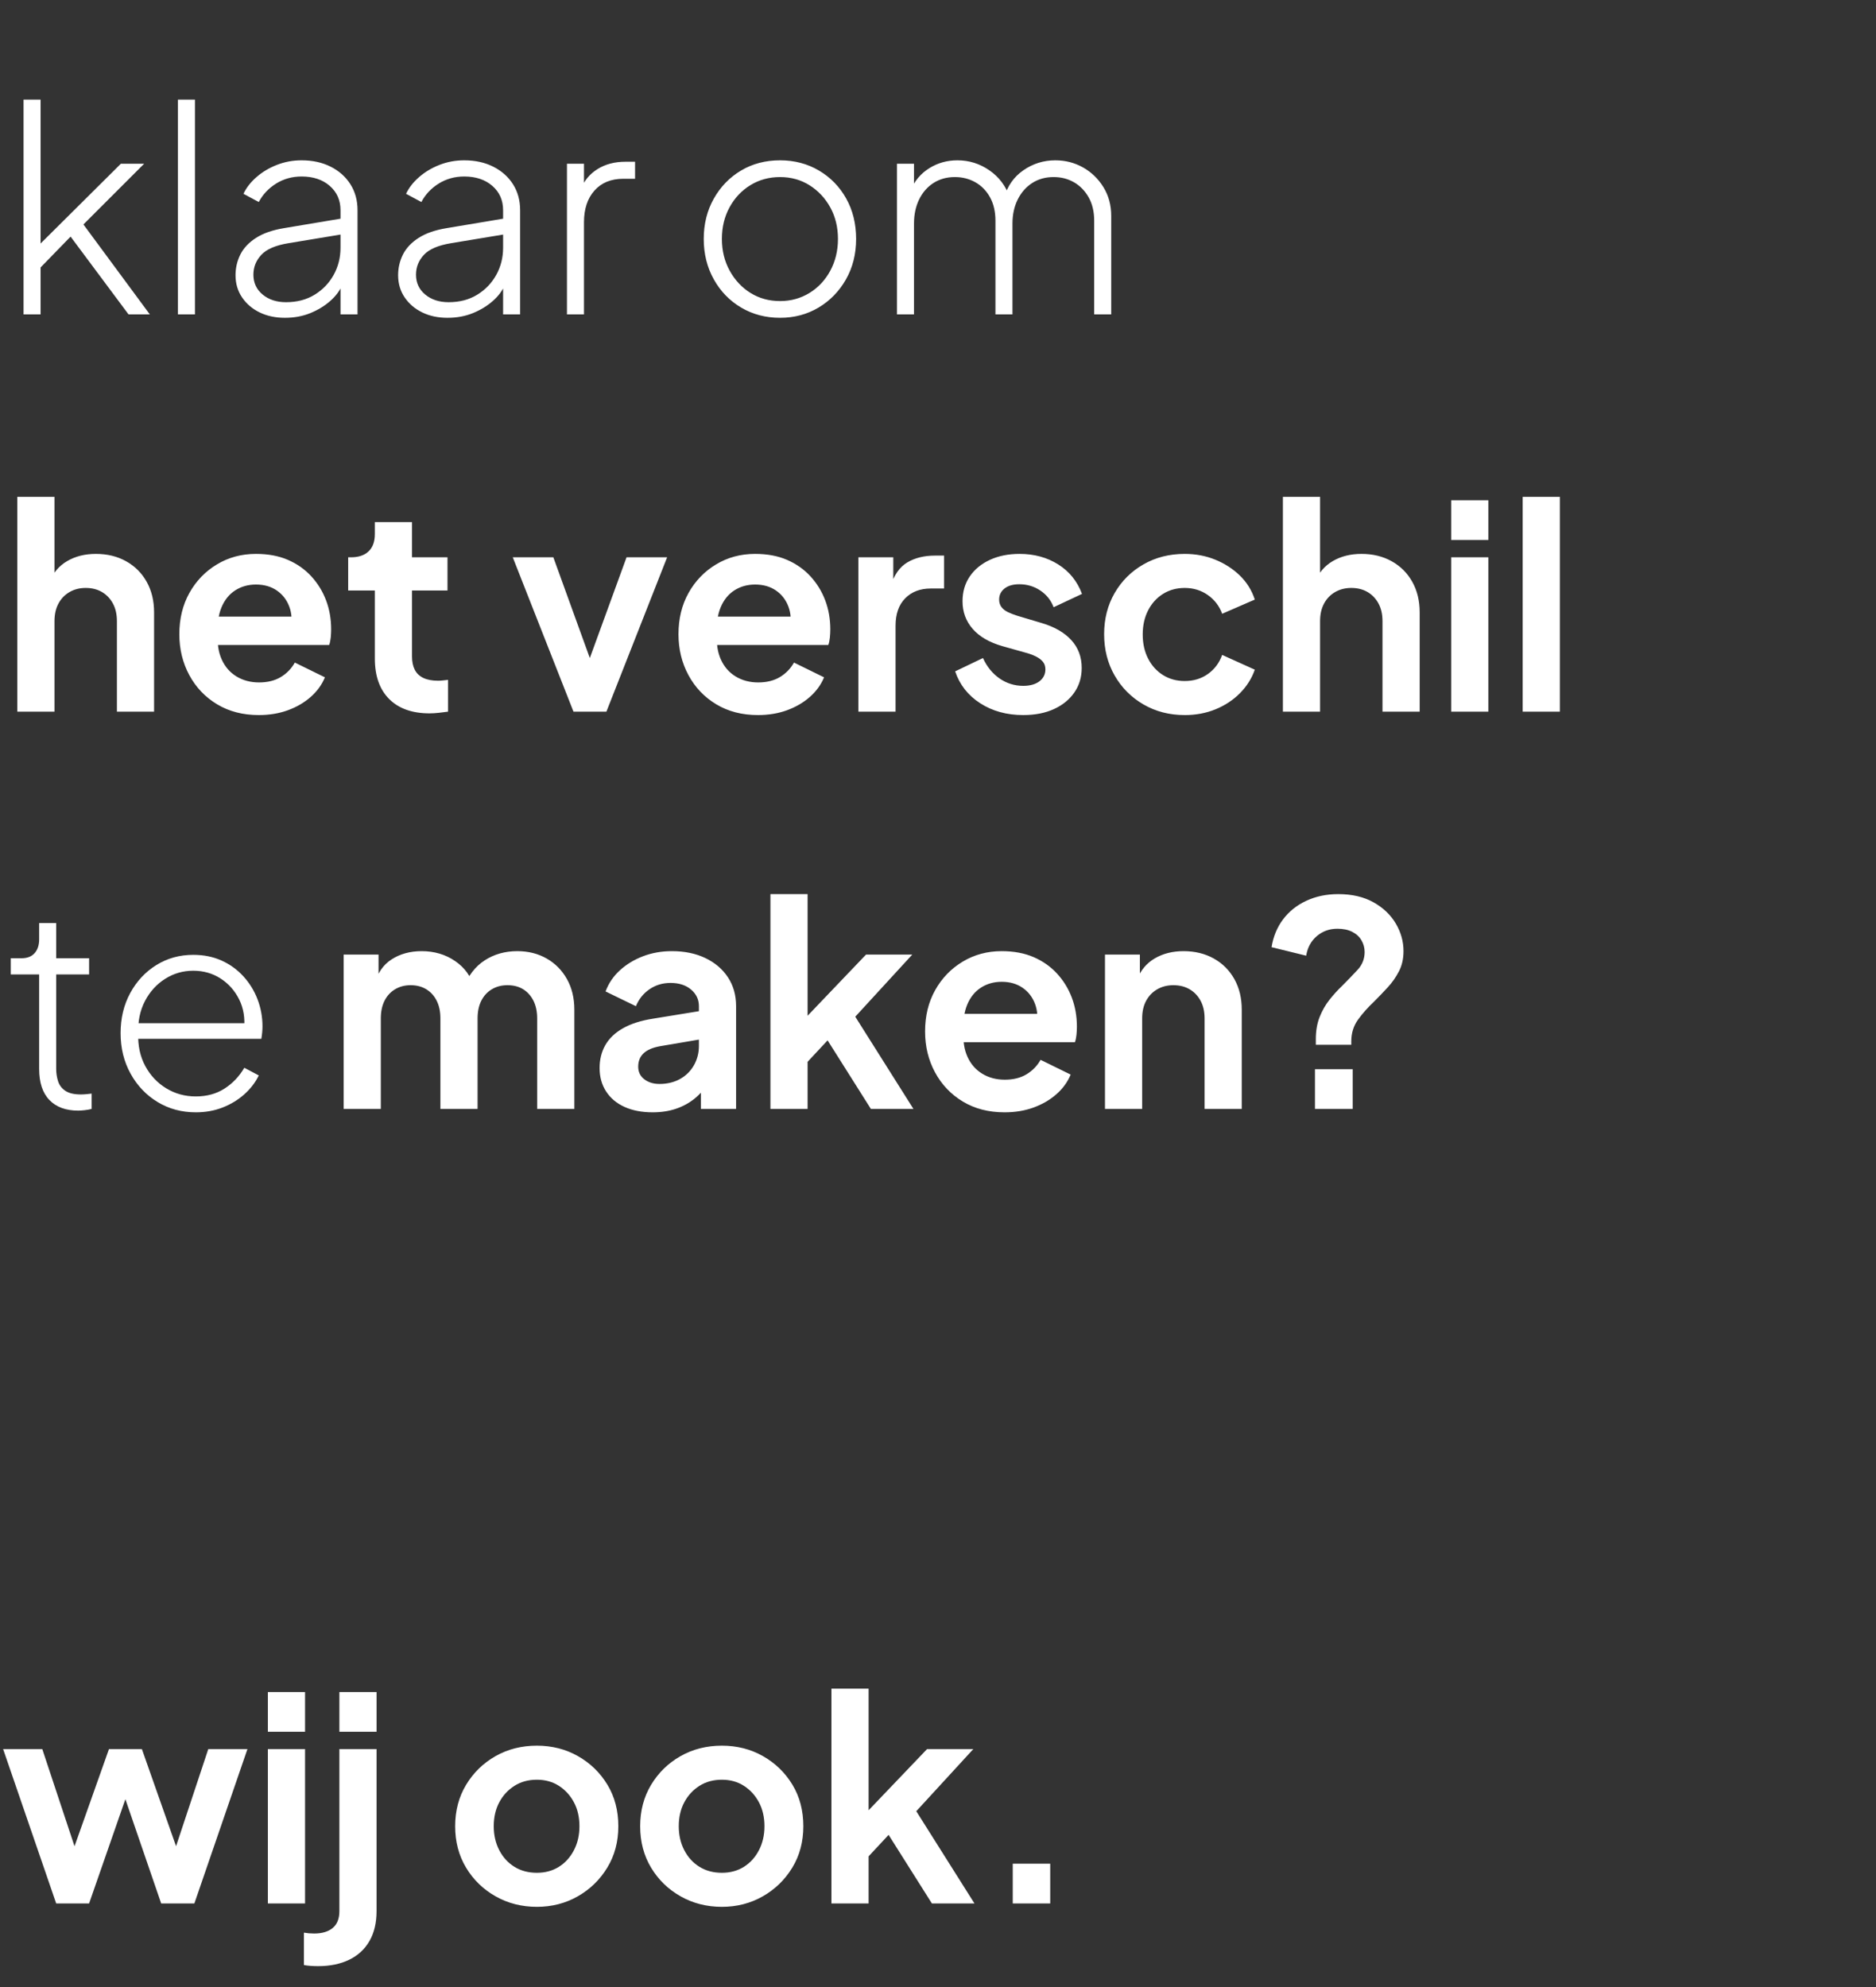
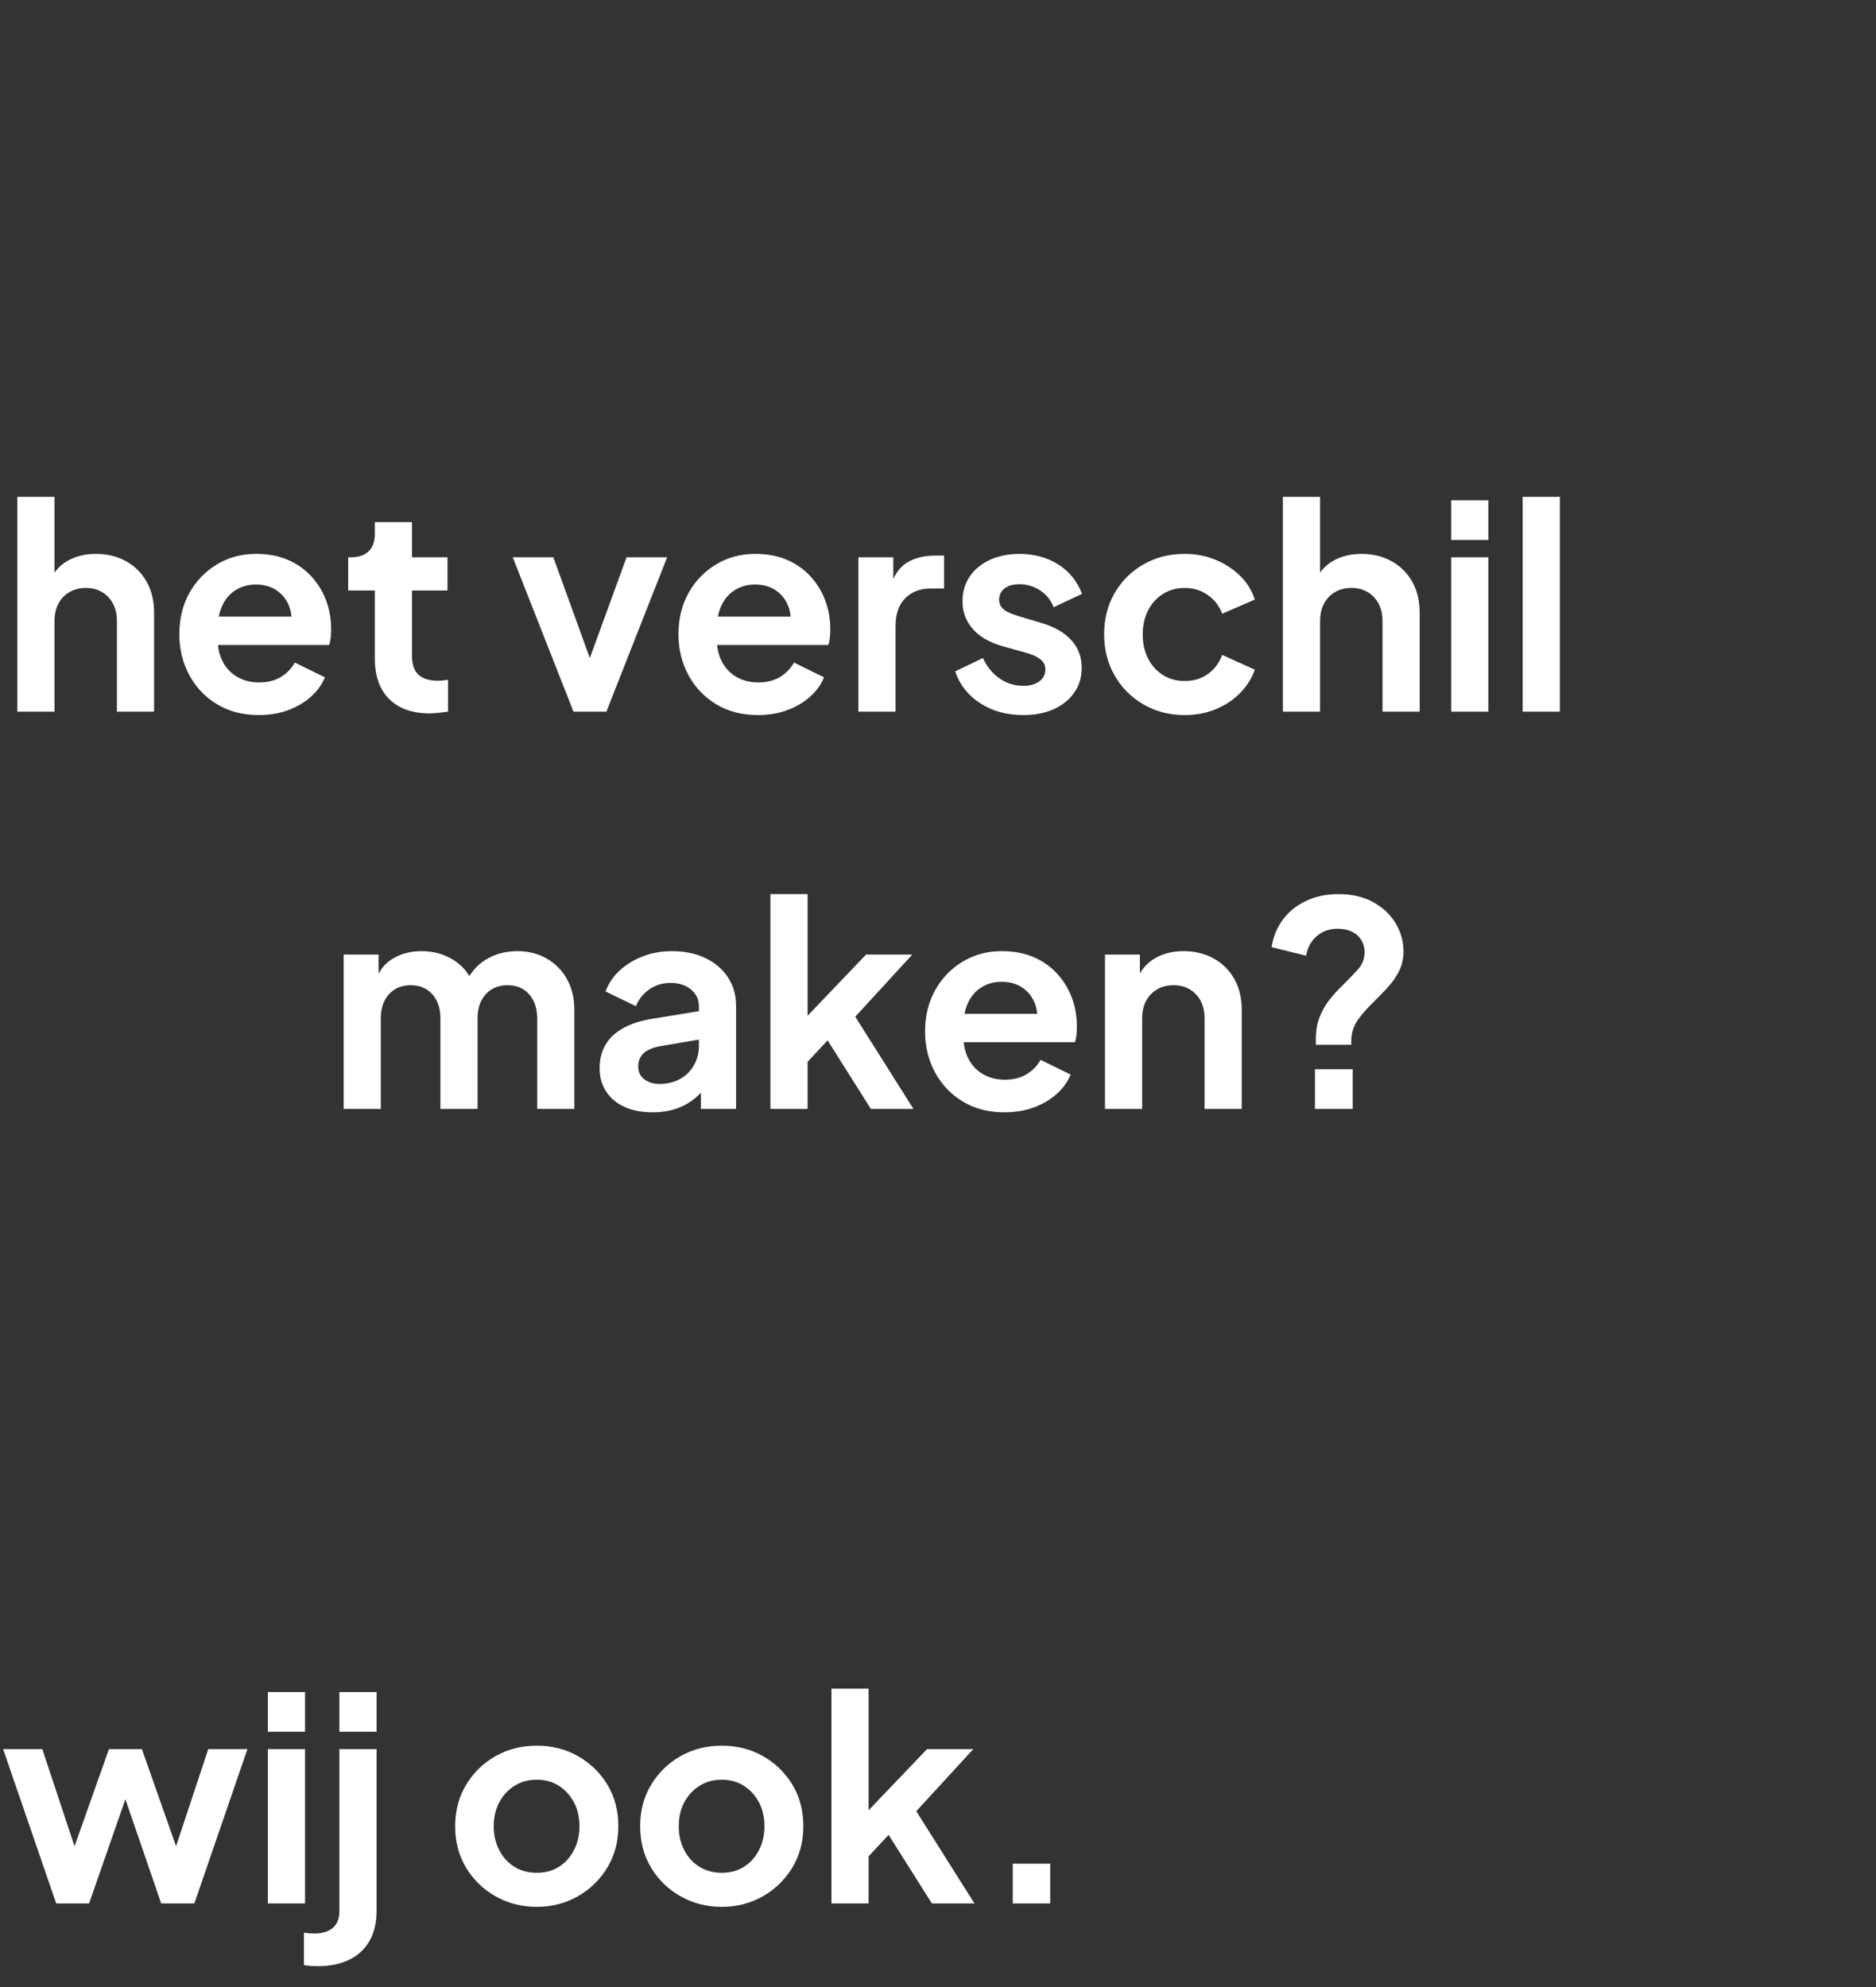
<svg xmlns="http://www.w3.org/2000/svg" width="119" height="126.052" viewBox="0 0 119 126.052">
  <rect x="0" y="0" width="119" height="126.052" fill="#333333" stroke="none" />
  <g fill="#fff">
-     <path d="M1.494 19.944V6.318h1.08v9.738l-.558-.054 5.652-5.616h1.476l-3.852 3.852 4.212 5.706h-1.35L4.158 14.58l.72.018-2.592 2.664.288-.738v3.42zM11.286 19.944V6.318h1.08v13.626zM18.072 20.16q-.9 0-1.602-.342-.702-.342-1.116-.954-.414-.612-.414-1.404 0-.702.306-1.314.306-.612.99-1.053.684-.441 1.782-.621l3.87-.648v1.008l-3.582.594q-1.224.198-1.728.738t-.504 1.26q0 .774.585 1.26t1.485.486q1.044 0 1.818-.477t1.206-1.26q.432-.783.432-1.719v-2.376q0-.954-.684-1.548-.684-.594-1.782-.594-.9 0-1.62.45-.72.45-1.098 1.17l-.972-.522q.27-.576.828-1.062.558-.486 1.296-.774.738-.288 1.566-.288 1.044 0 1.845.405.801.405 1.251 1.116.45.711.45 1.647v6.606H21.6v-1.998l.126.09q-.234.576-.774 1.053t-1.269.774q-.729.297-1.611.297zM28.386 20.16q-.9 0-1.602-.342-.702-.342-1.116-.954-.414-.612-.414-1.404 0-.702.306-1.314.306-.612.99-1.053.684-.441 1.782-.621l3.87-.648v1.008l-3.582.594q-1.224.198-1.728.738t-.504 1.26q0 .774.585 1.26t1.485.486q1.044 0 1.818-.477t1.206-1.26q.432-.783.432-1.719v-2.376q0-.954-.684-1.548-.684-.594-1.782-.594-.9 0-1.62.45-.72.45-1.098 1.17l-.972-.522q.27-.576.828-1.062.558-.486 1.296-.774.738-.288 1.566-.288 1.044 0 1.845.405.801.405 1.251 1.116.45.711.45 1.647v6.606h-1.08v-1.998l.126.09q-.234.576-.774 1.053t-1.269.774q-.729.297-1.611.297zM35.964 19.944v-9.558h1.08v1.782l-.198-.162q.306-.81 1.053-1.278.747-.468 1.773-.468h.612v1.08h-.738q-1.17 0-1.836.747-.666.747-.666 2.007v5.85zM49.482 20.16q-1.368 0-2.466-.648t-1.737-1.791q-.639-1.143-.639-2.565t.639-2.556q.639-1.134 1.728-1.782 1.089-.648 2.475-.648 1.368 0 2.466.648t1.728 1.773q.63 1.125.63 2.565t-.648 2.574q-.648 1.134-1.737 1.782-1.089.648-2.439.648zm0-1.062q1.026 0 1.863-.513t1.323-1.413q.486-.9.486-2.016t-.486-1.998q-.486-.882-1.314-1.404-.828-.522-1.872-.522t-1.881.513q-.837.513-1.323 1.404-.486.891-.486 2.007t.495 2.016q.495.9 1.323 1.413t1.872.513zM56.898 19.944v-9.558h1.08v1.926l-.198-.27q.36-.864 1.161-1.368.801-.504 1.791-.504 1.116 0 2.034.639.918.639 1.278 1.701l-.342.018q.306-1.098 1.215-1.728.909-.63 2.025-.63.954 0 1.755.45.801.45 1.296 1.251.495.801.495 1.827v6.246h-1.08v-5.94q0-.864-.351-1.485-.351-.621-.927-.954-.576-.333-1.296-.333-.774 0-1.359.378t-.918 1.044q-.333.666-.333 1.53v5.76h-1.08v-5.94q0-.864-.342-1.485-.342-.621-.927-.954-.585-.333-1.305-.333-.774 0-1.359.378t-.909 1.044q-.324.666-.324 1.53v5.76z" />
-   </g>
+     </g>
  <g fill="#fff">
    <path d="M1.098 45.144V31.518h2.358v5.76l-.324-.342q.342-.882 1.125-1.341.783-.459 1.827-.459 1.08 0 1.917.468t1.305 1.305q.468.837.468 1.935v6.3H7.416v-5.742q0-.648-.252-1.116-.252-.468-.693-.729-.441-.261-1.035-.261-.576 0-1.026.261-.45.261-.702.729-.252.468-.252 1.116v5.742zM16.416 45.36q-1.512 0-2.646-.684t-1.764-1.854q-.63-1.17-.63-2.592 0-1.476.639-2.619.639-1.143 1.746-1.809 1.107-.666 2.475-.666 1.152 0 2.025.378t1.485 1.044q.612.666.936 1.521.324.855.324 1.845 0 .252-.027.522t-.099.468h-7.56v-1.8h6.228l-1.116.846q.162-.828-.081-1.476t-.792-1.026q-.549-.378-1.323-.378-.738 0-1.314.369-.576.369-.873 1.08-.297.711-.225 1.719-.072.9.243 1.593t.936 1.071q.621.378 1.431.378t1.377-.342q.567-.342.891-.918l1.908.936q-.288.702-.9 1.242-.612.54-1.449.846-.837.306-1.845.306zM27.252 45.252q-1.656 0-2.565-.909t-.909-2.565v-4.32h-1.692v-2.106h.18q.72 0 1.116-.378.396-.378.396-1.098v-.756h2.358v2.232h2.25v2.106h-2.25v4.194q0 .486.171.828.171.342.54.522t.945.18q.126 0 .297-.018l.333-.036v2.016q-.252.036-.576.072-.324.036-.594.036zM36.378 45.144l-3.852-9.792H35.1l2.79 7.704h-.954l2.808-7.704h2.574l-3.852 9.792zM48.078 45.36q-1.512 0-2.646-.684t-1.764-1.854q-.63-1.17-.63-2.592 0-1.476.639-2.619.639-1.143 1.746-1.809 1.107-.666 2.475-.666 1.152 0 2.025.378t1.485 1.044q.612.666.936 1.521.324.855.324 1.845 0 .252-.027.522t-.099.468h-7.56v-1.8h6.228l-1.116.846q.162-.828-.081-1.476t-.792-1.026q-.549-.378-1.323-.378-.738 0-1.314.369-.576.369-.873 1.08-.297.711-.225 1.719-.072.9.243 1.593t.936 1.071q.621.378 1.431.378t1.377-.342q.567-.342.891-.918l1.908.936q-.288.702-.9 1.242-.612.54-1.449.846-.837.306-1.845.306zM54.45 45.144v-9.792h2.214v2.178l-.18-.324q.342-1.098 1.071-1.53.729-.432 1.755-.432h.576v2.088h-.846q-1.008 0-1.62.621-.612.621-.612 1.737v5.454zM64.908 45.36q-1.566 0-2.727-.747-1.161-.747-1.593-2.025l1.764-.846q.378.828 1.053 1.296.675.468 1.503.468.648 0 1.026-.288t.378-.756q0-.288-.153-.477t-.414-.324q-.261-.135-.567-.225l-1.602-.45q-1.242-.36-1.881-1.098-.639-.738-.639-1.746 0-.9.459-1.575.459-.675 1.278-1.053.819-.378 1.881-.378 1.386 0 2.448.666t1.512 1.872l-1.8.846q-.252-.666-.846-1.062t-1.332-.396q-.594 0-.936.27-.342.27-.342.702 0 .27.144.468t.405.324q.261.126.603.234l1.566.468q1.206.36 1.863 1.08.657.72.657 1.764 0 .882-.468 1.557-.468.675-1.296 1.053-.828.378-1.944.378zM75.15 45.36q-1.458 0-2.619-.675-1.161-.675-1.827-1.836-.666-1.161-.666-2.619 0-1.458.666-2.61t1.827-1.818q1.161-.666 2.619-.666 1.044 0 1.944.369.9.369 1.557 1.008.657.639.945 1.521l-2.07.9q-.27-.738-.909-1.188-.639-.45-1.467-.45-.774 0-1.377.378t-.945 1.044q-.342.666-.342 1.53t.342 1.53q.342.666.945 1.044t1.377.378q.846 0 1.476-.45t.9-1.206l2.07.936q-.288.828-.936 1.485-.648.657-1.548 1.026t-1.962.369zM81.378 45.144V31.518h2.358v5.76l-.324-.342q.342-.882 1.125-1.341.783-.459 1.827-.459 1.08 0 1.917.468t1.305 1.305q.468.837.468 1.935v6.3h-2.358v-5.742q0-.648-.252-1.116-.252-.468-.693-.729-.441-.261-1.035-.261-.576 0-1.026.261-.45.261-.702.729-.252.468-.252 1.116v5.742zM92.052 45.144v-9.792h2.358v9.792zm0-10.89v-2.52h2.358v2.52zM96.588 45.144V31.518h2.358v13.626z" />
  </g>
  <g fill="#fff">
-     <path d="M4.968 70.452q-1.188 0-1.836-.675-.648-.675-.648-1.971v-5.994h-1.8v-1.026h.684q.54 0 .828-.324.288-.324.288-.882v-1.026h1.08v2.232h2.088v1.026H3.564v5.994q0 .396.117.774t.459.612q.342.234.99.234.144 0 .351-.018t.333-.036v.972q-.198.054-.45.081-.252.027-.396.027zM12.42 70.56q-1.35 0-2.43-.657t-1.71-1.8q-.63-1.143-.63-2.565t.612-2.547q.612-1.125 1.656-1.773 1.044-.648 2.34-.648.99 0 1.791.36.801.36 1.386.999.585.639.9 1.458.315.819.315 1.719 0 .18-.018.378t-.054.414H8.28v-.99h7.686l-.486.378q.108-1.044-.306-1.881t-1.179-1.332q-.765-.495-1.737-.495-.972 0-1.782.513t-1.278 1.404q-.468.891-.432 2.061-.036 1.17.45 2.07.486.9 1.332 1.413.846.513 1.872.513 1.044 0 1.818-.495t1.26-1.323l.918.486q-.324.666-.918 1.197-.594.531-1.377.837-.783.306-1.701.306z" />
-   </g>
+     </g>
  <g fill="#fff">
    <path d="M21.798 70.344v-9.792h2.214v2.268l-.252-.378q.27-1.062 1.08-1.584t1.908-.522q1.206 0 2.124.63.918.63 1.188 1.656l-.666.054q.45-1.17 1.35-1.755.9-.585 2.07-.585 1.044 0 1.863.468t1.287 1.305q.468.837.468 1.935v6.3h-2.358v-5.742q0-.648-.234-1.116-.234-.468-.648-.729-.414-.261-1.008-.261-.558 0-.99.261-.432.261-.666.729-.234.468-.234 1.116v5.742h-2.358v-5.742q0-.648-.234-1.116-.234-.468-.657-.729-.423-.261-.999-.261-.558 0-.99.261-.432.261-.666.729-.234.468-.234 1.116v5.742zM41.4 70.56q-1.026 0-1.782-.342t-1.17-.981q-.414-.639-.414-1.485 0-.81.36-1.449t1.116-1.071q.756-.432 1.908-.612l3.204-.522v1.8l-2.754.468q-.702.126-1.044.45-.342.324-.342.846 0 .504.387.801.387.297.963.297.738 0 1.305-.315t.882-.873q.315-.558.315-1.224v-2.52q0-.63-.495-1.053-.495-.423-1.305-.423-.756 0-1.341.405t-.855 1.071l-1.926-.936q.288-.774.909-1.341t1.467-.891q.846-.324 1.836-.324 1.206 0 2.124.441.918.441 1.431 1.224.513.783.513 1.827v6.516H44.46V68.67l.504-.036q-.378.63-.9 1.053-.522.423-1.188.648-.666.225-1.476.225zM48.87 70.344V56.718h2.358v8.928l-.9-.27 4.608-4.824h2.934l-3.618 3.942 3.69 5.85h-2.7l-3.204-5.076 1.404-.288-2.952 3.168.738-1.44v3.636zM63.72 70.56q-1.512 0-2.646-.684t-1.764-1.854q-.63-1.17-.63-2.592 0-1.476.639-2.619.639-1.143 1.746-1.809 1.107-.666 2.475-.666 1.152 0 2.025.378t1.485 1.044q.612.666.936 1.521.324.855.324 1.845 0 .252-.027.522t-.099.468h-7.56v-1.8h6.228l-1.116.846q.162-.828-.081-1.476t-.792-1.026q-.549-.378-1.323-.378-.738 0-1.314.369-.576.369-.873 1.08-.297.711-.225 1.719-.072.9.243 1.593t.936 1.071q.621.378 1.431.378t1.377-.342q.567-.342.891-.918l1.908.936q-.288.702-.9 1.242-.612.54-1.449.846-.837.306-1.845.306zM70.092 70.344v-9.792h2.214v1.926l-.18-.342q.342-.882 1.125-1.341.783-.459 1.827-.459 1.08 0 1.917.468t1.305 1.305q.468.837.468 1.935v6.3H76.41v-5.742q0-.648-.252-1.116-.252-.468-.693-.729-.441-.261-1.035-.261-.576 0-1.026.261-.45.261-.702.729-.252.468-.252 1.116v5.742zM83.466 66.276v-.36q0-.792.243-1.404.243-.612.621-1.089t.792-.873q.558-.558.999-1.035.441-.477.441-1.125 0-.396-.198-.738-.198-.342-.585-.54-.387-.198-.945-.198-.756 0-1.305.468-.549.468-.675 1.242l-2.196-.54q.162-1.008.729-1.764t1.476-1.179q.909-.423 2.025-.423 1.314 0 2.241.522t1.413 1.35q.486.828.486 1.746 0 .72-.288 1.278t-.711 1.017q-.423.459-.873.909-.576.54-1.008 1.134-.432.594-.432 1.386v.216zm-.054 4.068v-2.52h2.394v2.52z" />
  </g>
  <g fill="#fff">
    <path d="M3.564 120.744l-3.366-9.792h2.484l2.466 7.434-.864-.018 2.628-7.416H9l2.61 7.416-.864.018 2.466-7.434h2.484l-3.366 9.792h-2.106l-2.664-7.758h.792l-2.7 7.758zM16.992 120.744v-9.792h2.358v9.792zm0-10.89v-2.52h2.358v2.52zM20.178 124.722q-.234 0-.486-.018t-.414-.054v-2.052q.324.054.648.054.756 0 1.179-.351.423-.351.423-1.071v-10.278h2.358v10.278q0 1.116-.45 1.899-.45.783-1.287 1.188-.837.405-1.971.405zm1.35-14.868v-2.52h2.358v2.52zM34.056 120.96q-1.44 0-2.619-.666-1.179-.666-1.872-1.818-.693-1.152-.693-2.628 0-1.476.693-2.628.693-1.152 1.863-1.818 1.17-.666 2.628-.666 1.44 0 2.61.666t1.863 1.809q.693 1.143.693 2.637 0 1.476-.702 2.628-.702 1.152-1.872 1.818-1.17.666-2.592.666zm0-2.16q.792 0 1.395-.378t.954-1.053q.351-.675.351-1.521 0-.864-.351-1.521-.351-.657-.954-1.044t-1.395-.387q-.81 0-1.422.387-.612.387-.963 1.044t-.351 1.521q0 .846.351 1.521.351.675.963 1.053.612.378 1.422.378zM45.792 120.96q-1.44 0-2.619-.666-1.179-.666-1.872-1.818-.693-1.152-.693-2.628 0-1.476.693-2.628.693-1.152 1.863-1.818 1.17-.666 2.628-.666 1.44 0 2.61.666t1.863 1.809q.693 1.143.693 2.637 0 1.476-.702 2.628-.702 1.152-1.872 1.818-1.17.666-2.592.666zm0-2.16q.792 0 1.395-.378t.954-1.053q.351-.675.351-1.521 0-.864-.351-1.521-.351-.657-.954-1.044t-1.395-.387q-.81 0-1.422.387-.612.387-.963 1.044t-.351 1.521q0 .846.351 1.521.351.675.963 1.053.612.378 1.422.378zM52.74 120.744v-13.626h2.358v8.928l-.9-.27 4.608-4.824h2.934l-3.618 3.942 3.69 5.85h-2.7l-3.204-5.076 1.404-.288-2.952 3.168.738-1.44v3.636zM64.242 120.744v-2.52h2.376v2.52z" />
  </g>
</svg>